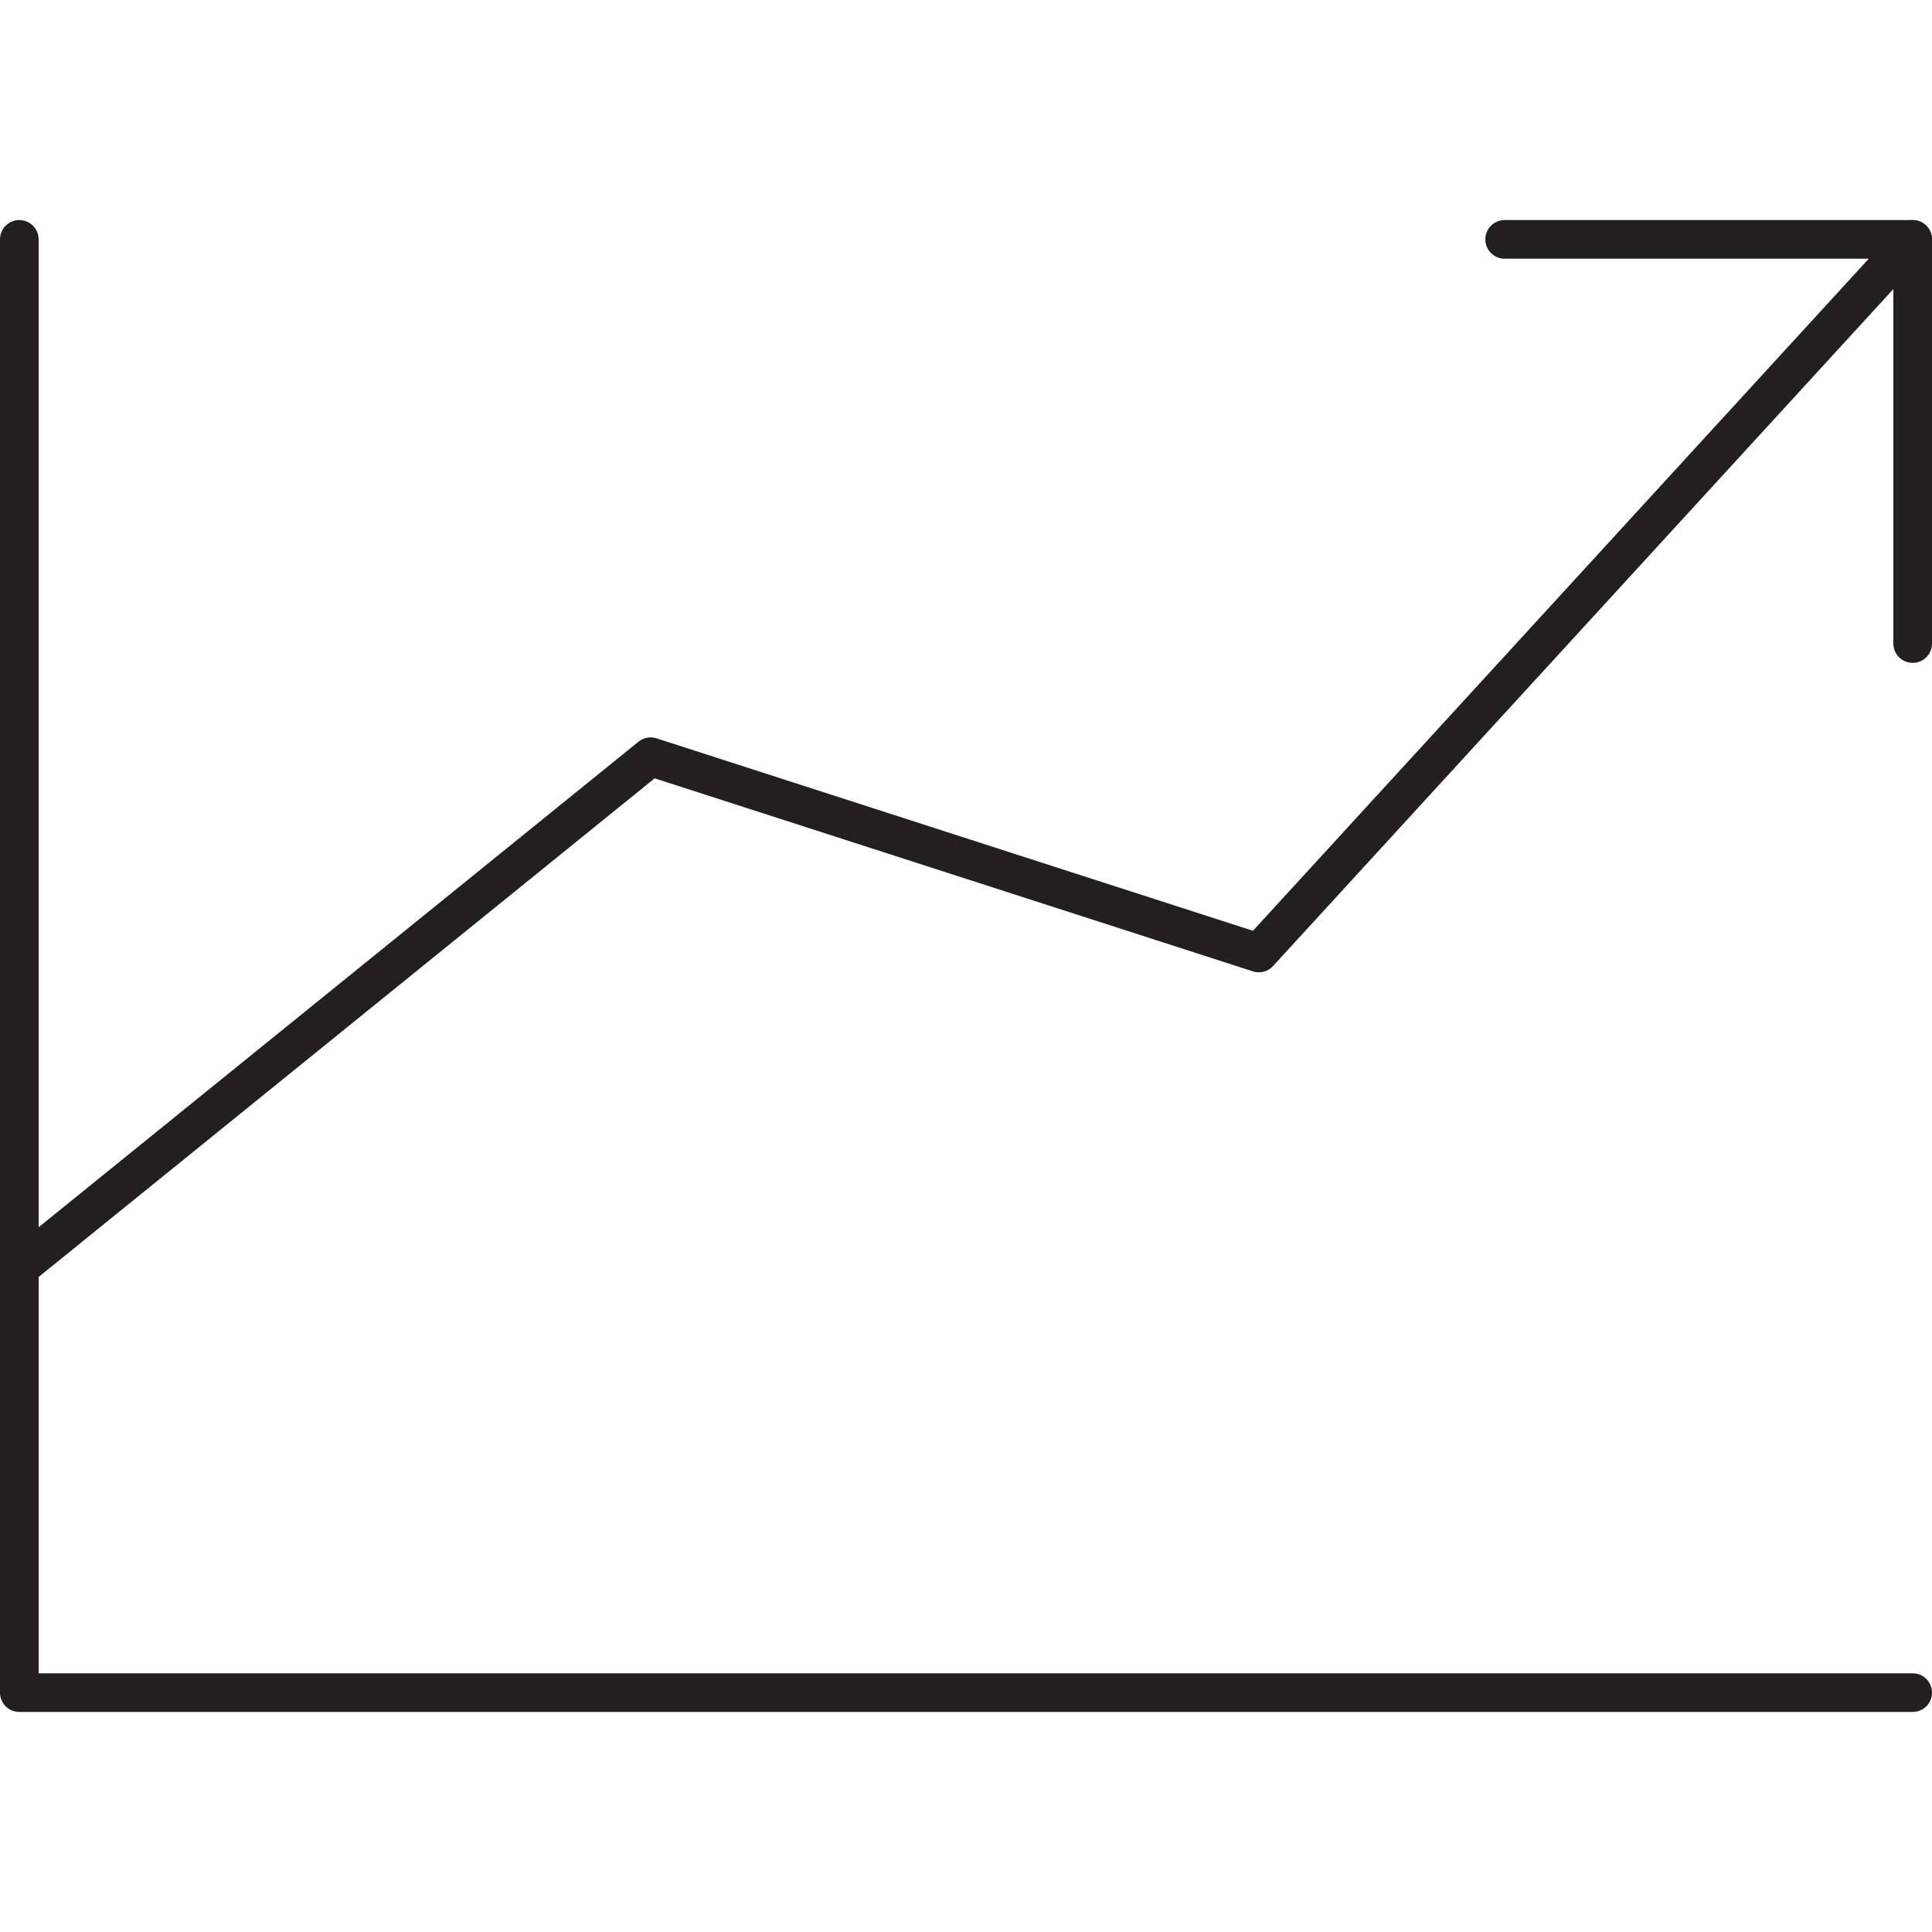
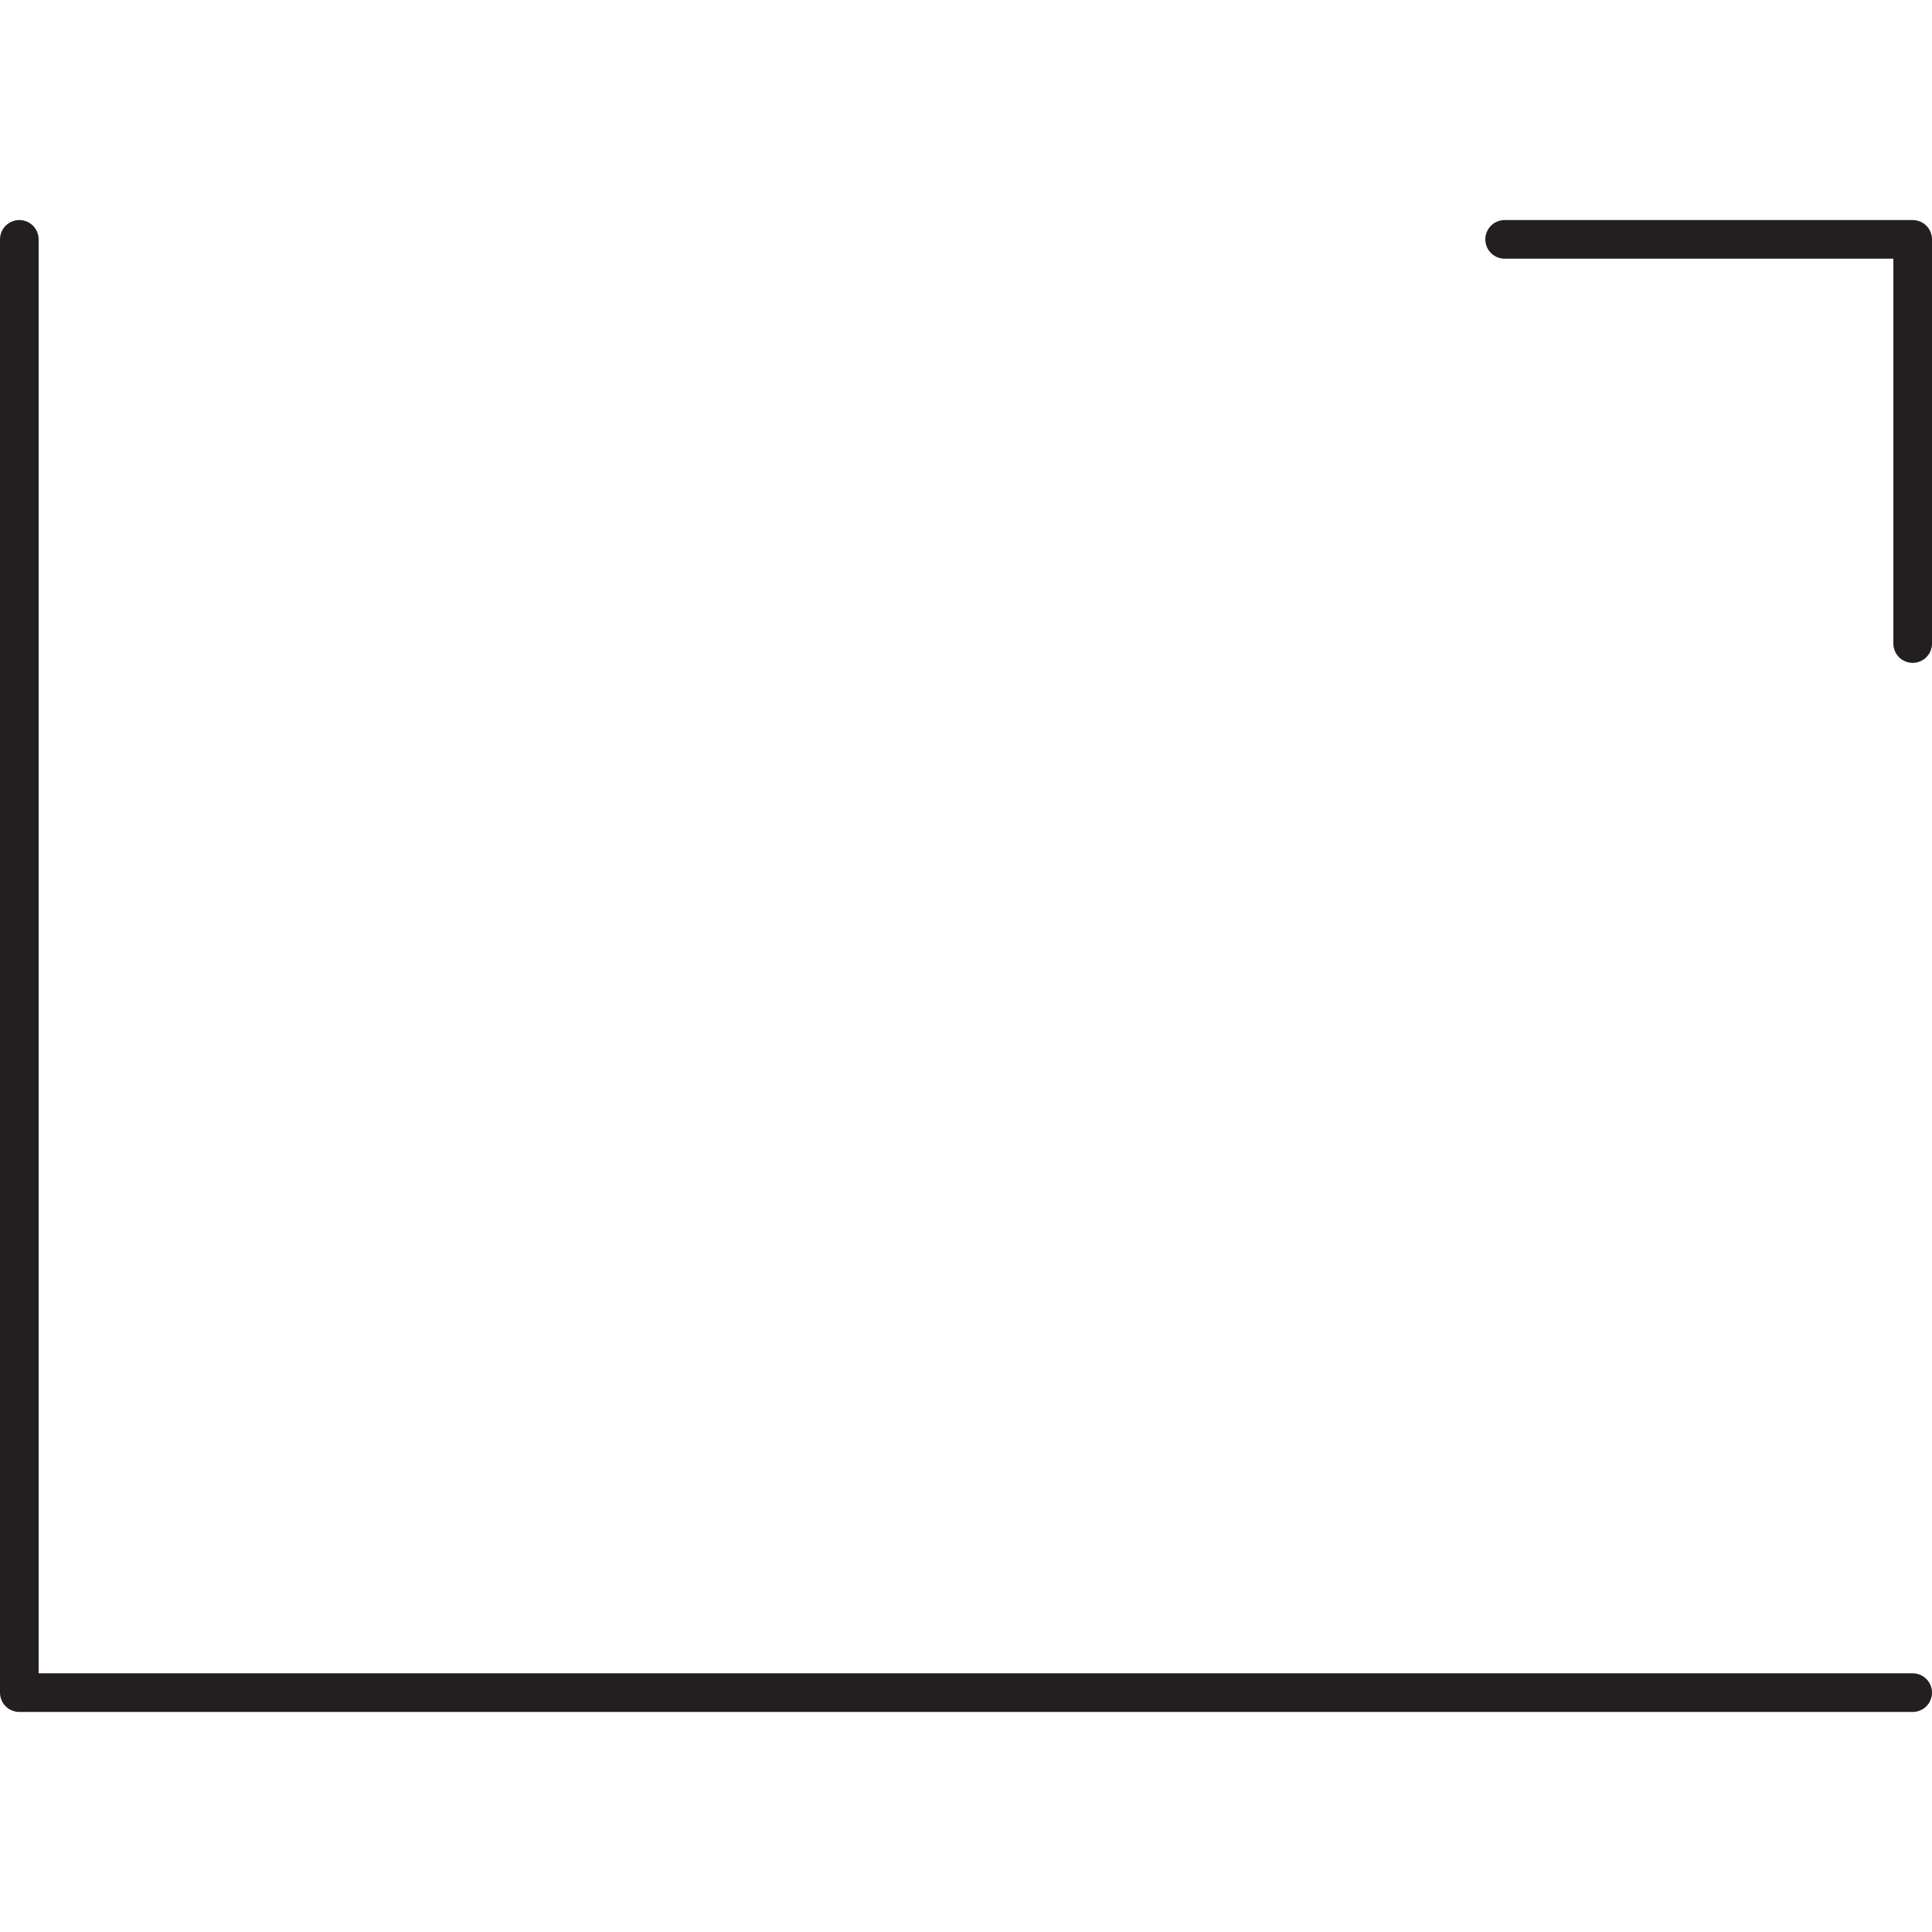
<svg xmlns="http://www.w3.org/2000/svg" id="Layer_1" x="0px" y="0px" viewBox="0 0 50 50" width="50" height="50" style="enable-background:new 0 0 50 50;" xml:space="preserve">
  <style type="text/css">	.st0{fill:none;stroke:#231F20;stroke-linecap:round;stroke-linejoin:round;stroke-miterlimit:10;}	.st1{fill:none;stroke:#ED1C24;stroke-miterlimit:10;}	.st2{fill:none;stroke:#010101;stroke-width:4;stroke-linecap:round;stroke-linejoin:round;stroke-miterlimit:10;}	.st3{fill:none;stroke:#010101;stroke-width:4;stroke-linecap:round;stroke-linejoin:round;}			.st4{fill:none;stroke:#010101;stroke-width:4;stroke-linecap:round;stroke-linejoin:round;stroke-dasharray:11.693,11.693;}	.st5{fill:none;stroke:#010101;stroke-linecap:round;stroke-linejoin:round;stroke-miterlimit:10;}	.st6{fill:none;stroke:#010101;stroke-linecap:round;stroke-linejoin:round;stroke-miterlimit:10;stroke-dasharray:6,3;}	.st7{fill:none;stroke:#000000;stroke-width:0.5;stroke-linecap:round;stroke-linejoin:round;stroke-miterlimit:10;}	.st8{fill:none;stroke:#000000;stroke-width:0.618;stroke-linecap:round;stroke-linejoin:round;stroke-miterlimit:10;}	.st9{fill:none;stroke:#000000;stroke-width:0.5;stroke-miterlimit:10;}	.st10{fill:none;stroke:#EC008C;stroke-width:0.5;stroke-miterlimit:10;}	.st11{fill:none;stroke:#000000;stroke-width:0.5;stroke-linecap:round;stroke-miterlimit:10;}	.st12{fill:none;stroke:#000000;stroke-width:0.5;stroke-linecap:round;stroke-miterlimit:10;stroke-dasharray:1.145,2.167;}	.st13{fill:none;stroke:#231F20;stroke-linecap:round;stroke-linejoin:round;}	.st14{fill:none;stroke:#231F20;stroke-linecap:round;stroke-linejoin:round;stroke-dasharray:3.067,3.067;}</style>
  <g>
    <g>
      <polyline class="st0" points="49.5,43.805 0.5,43.805 0.5,6.195   " />
    </g>
    <g>
-       <polyline class="st0" points="49.5,6.195 32.578,24.663 16.838,19.584 0.5,32.809   " />
      <polyline class="st0" points="38.94,6.195 49.5,6.195 49.5,16.655   " />
    </g>
  </g>
</svg>